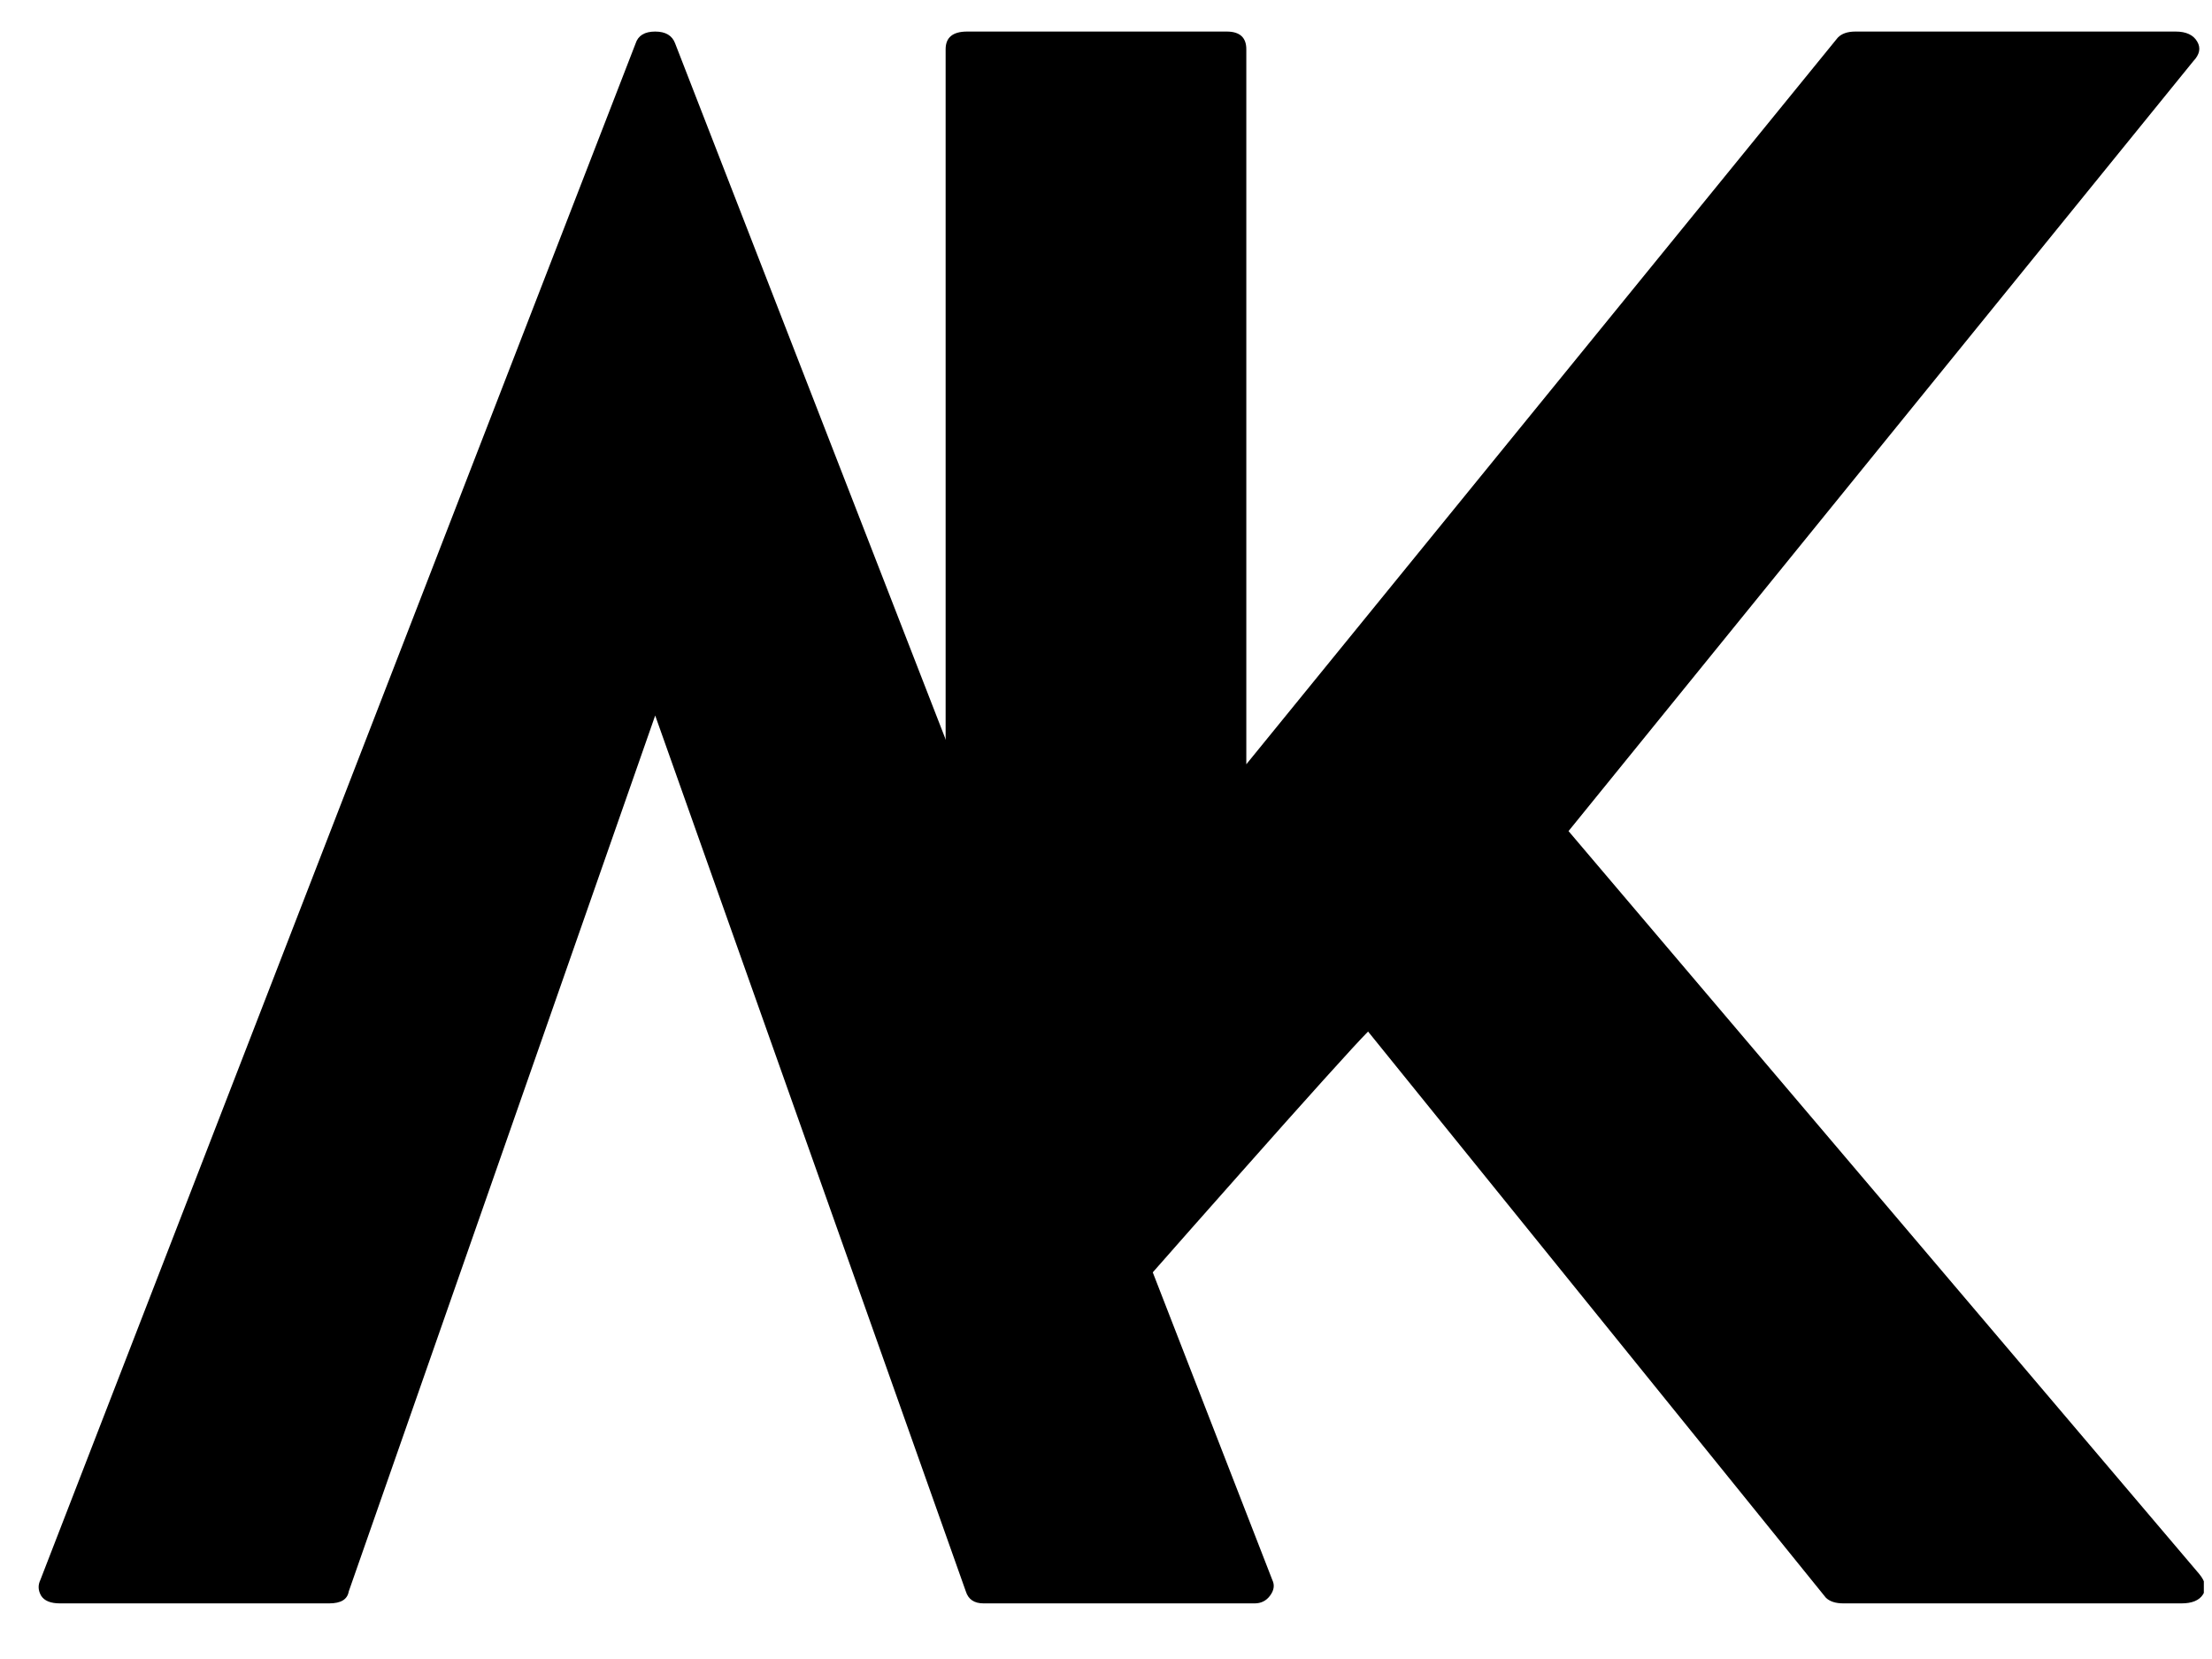
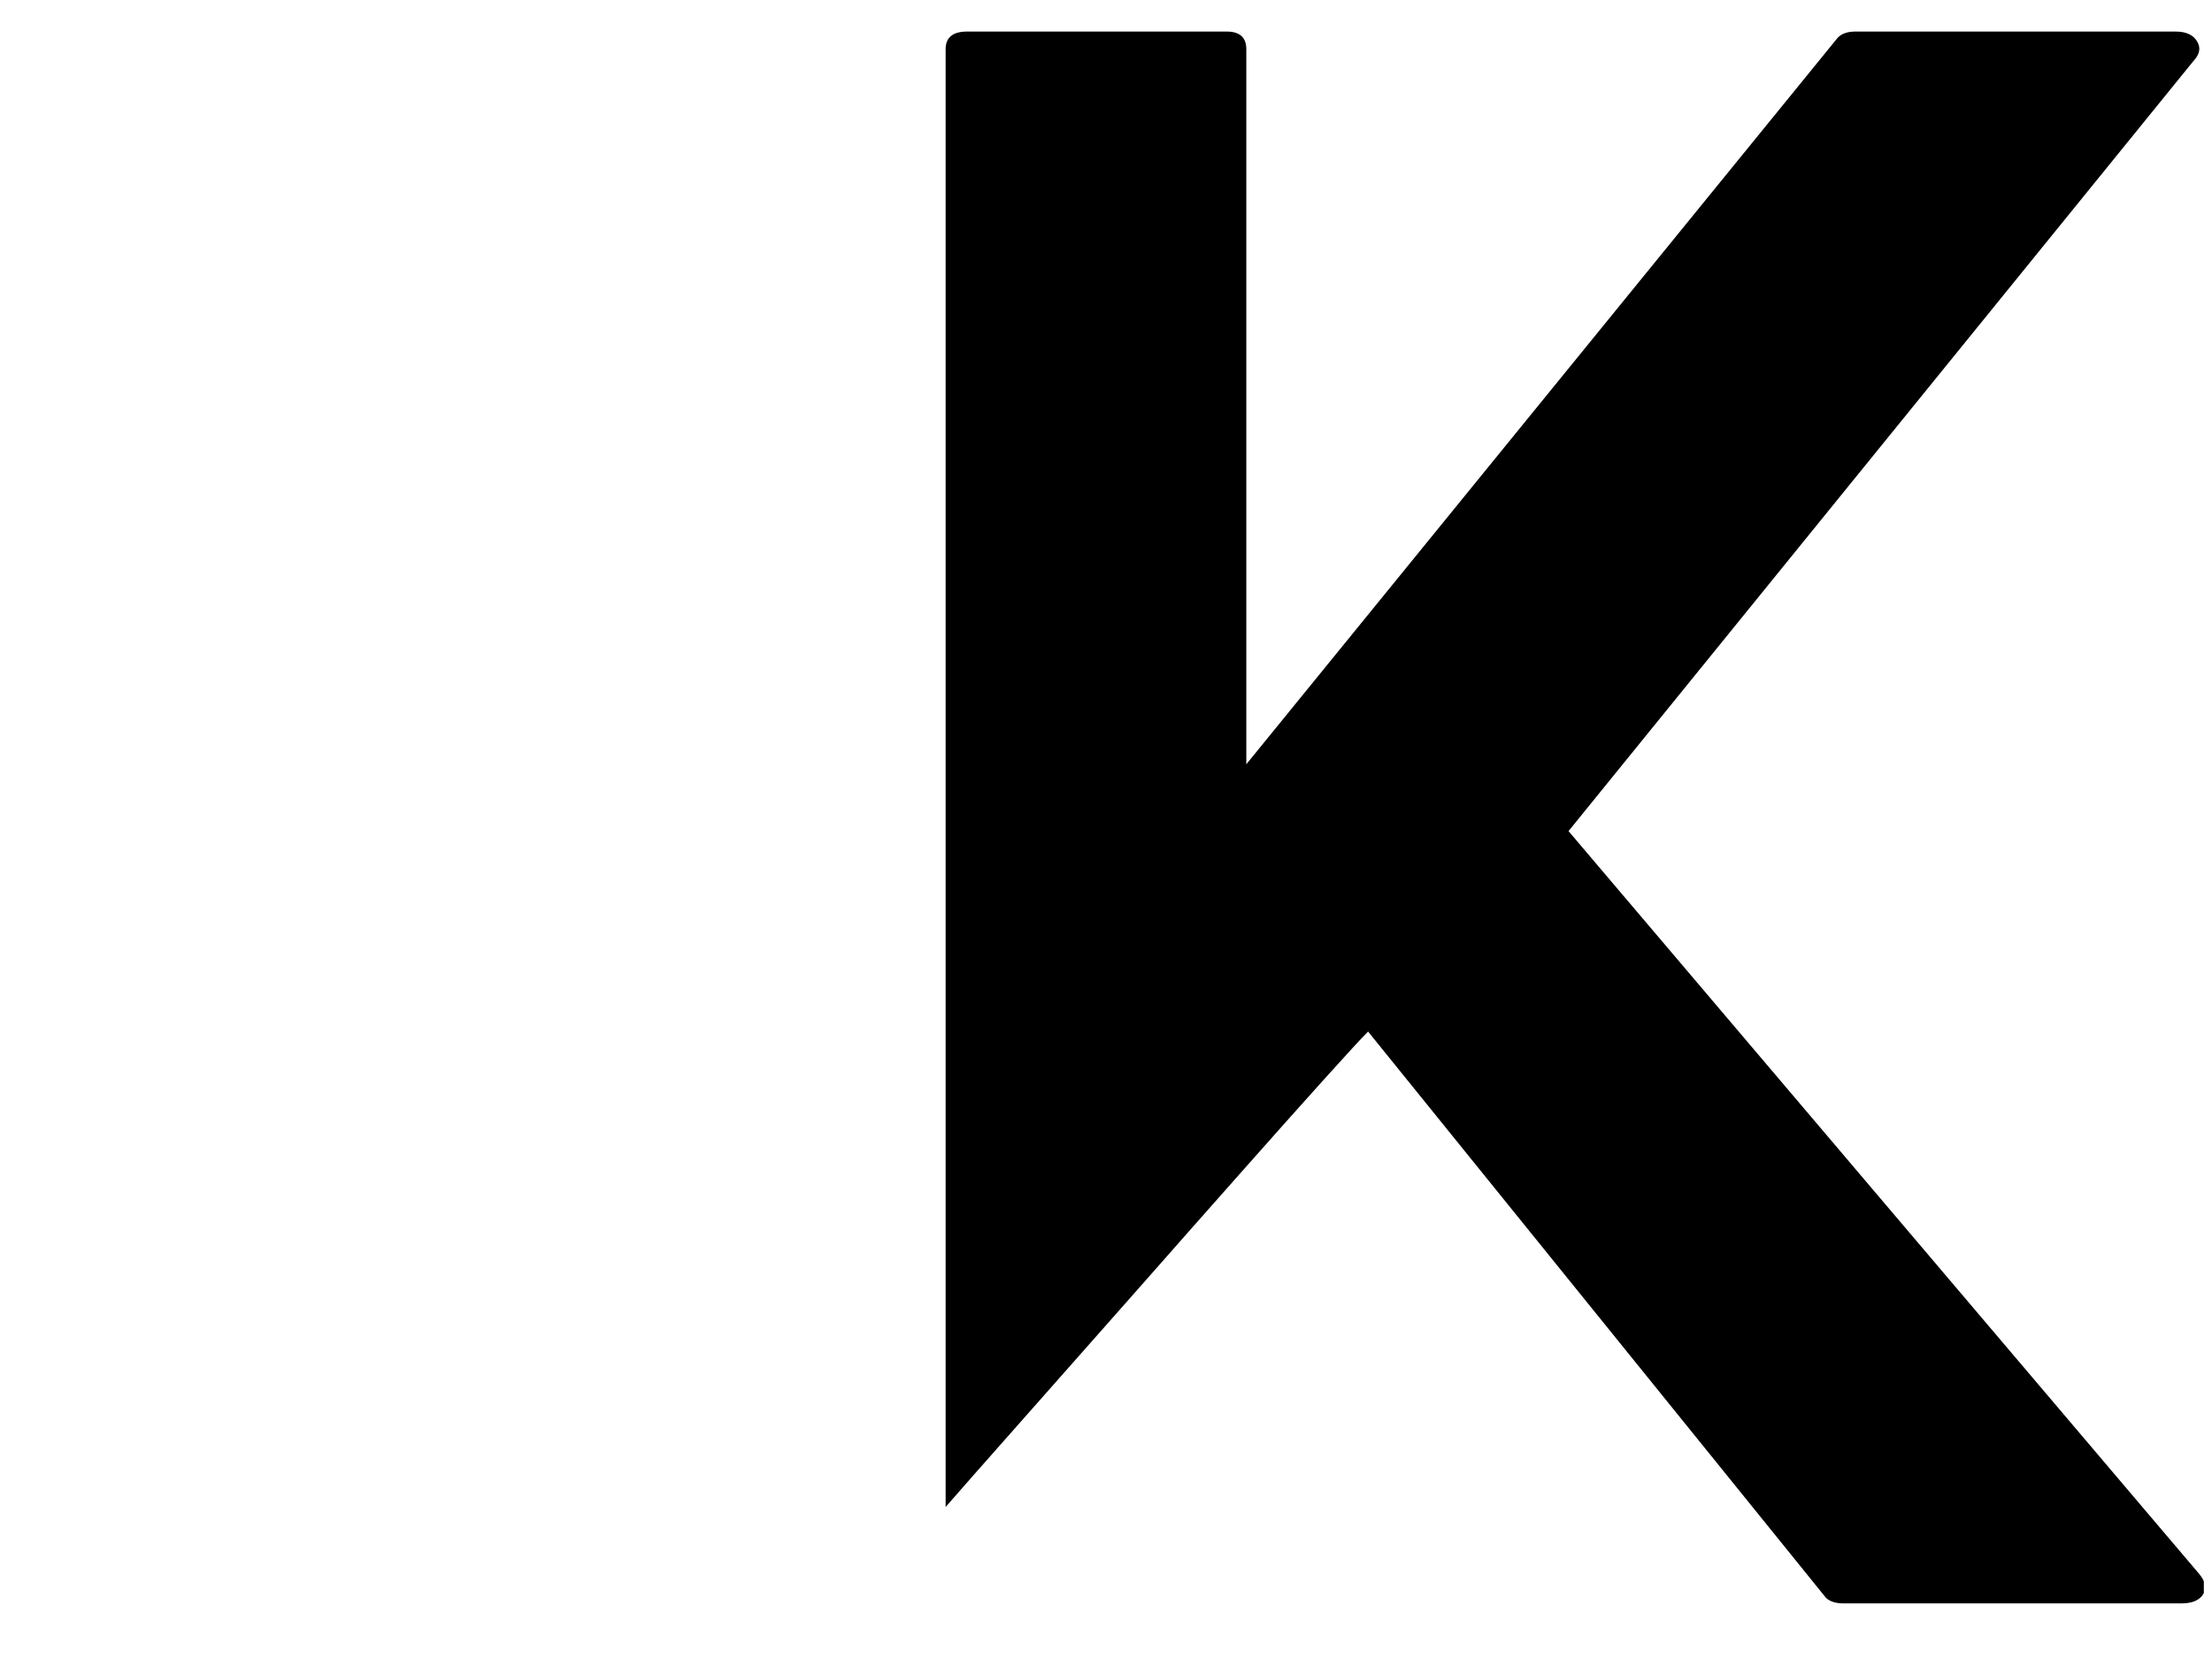
<svg xmlns="http://www.w3.org/2000/svg" width="120" zoomAndPan="magnify" viewBox="0 0 90 67.5" height="90" preserveAspectRatio="xMidYMid meet" version="1.2">
  <defs>
    <clipPath id="4984d64d18">
      <path d="M 38 1 L 89.668 1 L 89.668 66 L 38 66 Z M 38 1 " />
    </clipPath>
  </defs>
  <g id="bc32db0de1">
    <g style="fill:#000000;fill-opacity:1;">
      <g transform="translate(1.564, 65.237)">
-         <path style="stroke:none" d="M 50.203 -0.953 C 50.305 -0.742 50.273 -0.531 50.109 -0.312 C 49.953 -0.102 49.742 0 49.484 0 L 38.453 0 C 38.078 0 37.836 -0.16 37.734 -0.484 L 25.094 -36.125 L 12.625 -0.484 C 12.57 -0.16 12.305 0 11.828 0 L 0.875 0 C 0.5 0 0.242 -0.102 0.109 -0.312 C -0.016 -0.531 -0.023 -0.742 0.078 -0.953 L 24.297 -63.469 C 24.398 -63.789 24.664 -63.953 25.094 -63.953 C 25.52 -63.953 25.789 -63.789 25.906 -63.469 Z M 50.203 -0.953 " />
-       </g>
+         </g>
    </g>
    <g clip-rule="nonzero" clip-path="url(#4984d64d18)">
      <g style="fill:#000000;fill-opacity:1;">
        <g transform="translate(38.475, 65.237)">
          <path style="stroke:none" d="M 51 -1.203 C 51.27 -0.879 51.32 -0.598 51.156 -0.359 C 51 -0.117 50.707 0 50.281 0 L 36.531 0 C 36.207 0 35.969 -0.078 35.812 -0.234 L 17.188 -23.266 C 16.914 -22.992 16.312 -22.336 15.375 -21.297 C 14.445 -20.266 13.332 -19.016 12.031 -17.547 C 10.727 -16.078 9.383 -14.555 8 -12.984 C 6.613 -11.41 5.305 -9.93 4.078 -8.547 C 2.848 -7.16 1.859 -6.039 1.109 -5.188 C 0.367 -4.344 0 -3.922 0 -3.922 L 0 -63.234 C 0 -63.711 0.289 -63.953 0.875 -63.953 L 11.438 -63.953 C 11.969 -63.953 12.234 -63.711 12.234 -63.234 L 12.234 -34.141 L 36.297 -63.703 C 36.453 -63.867 36.691 -63.953 37.016 -63.953 L 50.047 -63.953 C 50.473 -63.953 50.766 -63.816 50.922 -63.547 C 51.078 -63.285 51.023 -63.02 50.766 -62.75 L 25.344 -31.422 Z M 51 -1.203 " />
        </g>
      </g>
    </g>
  </g>
</svg>